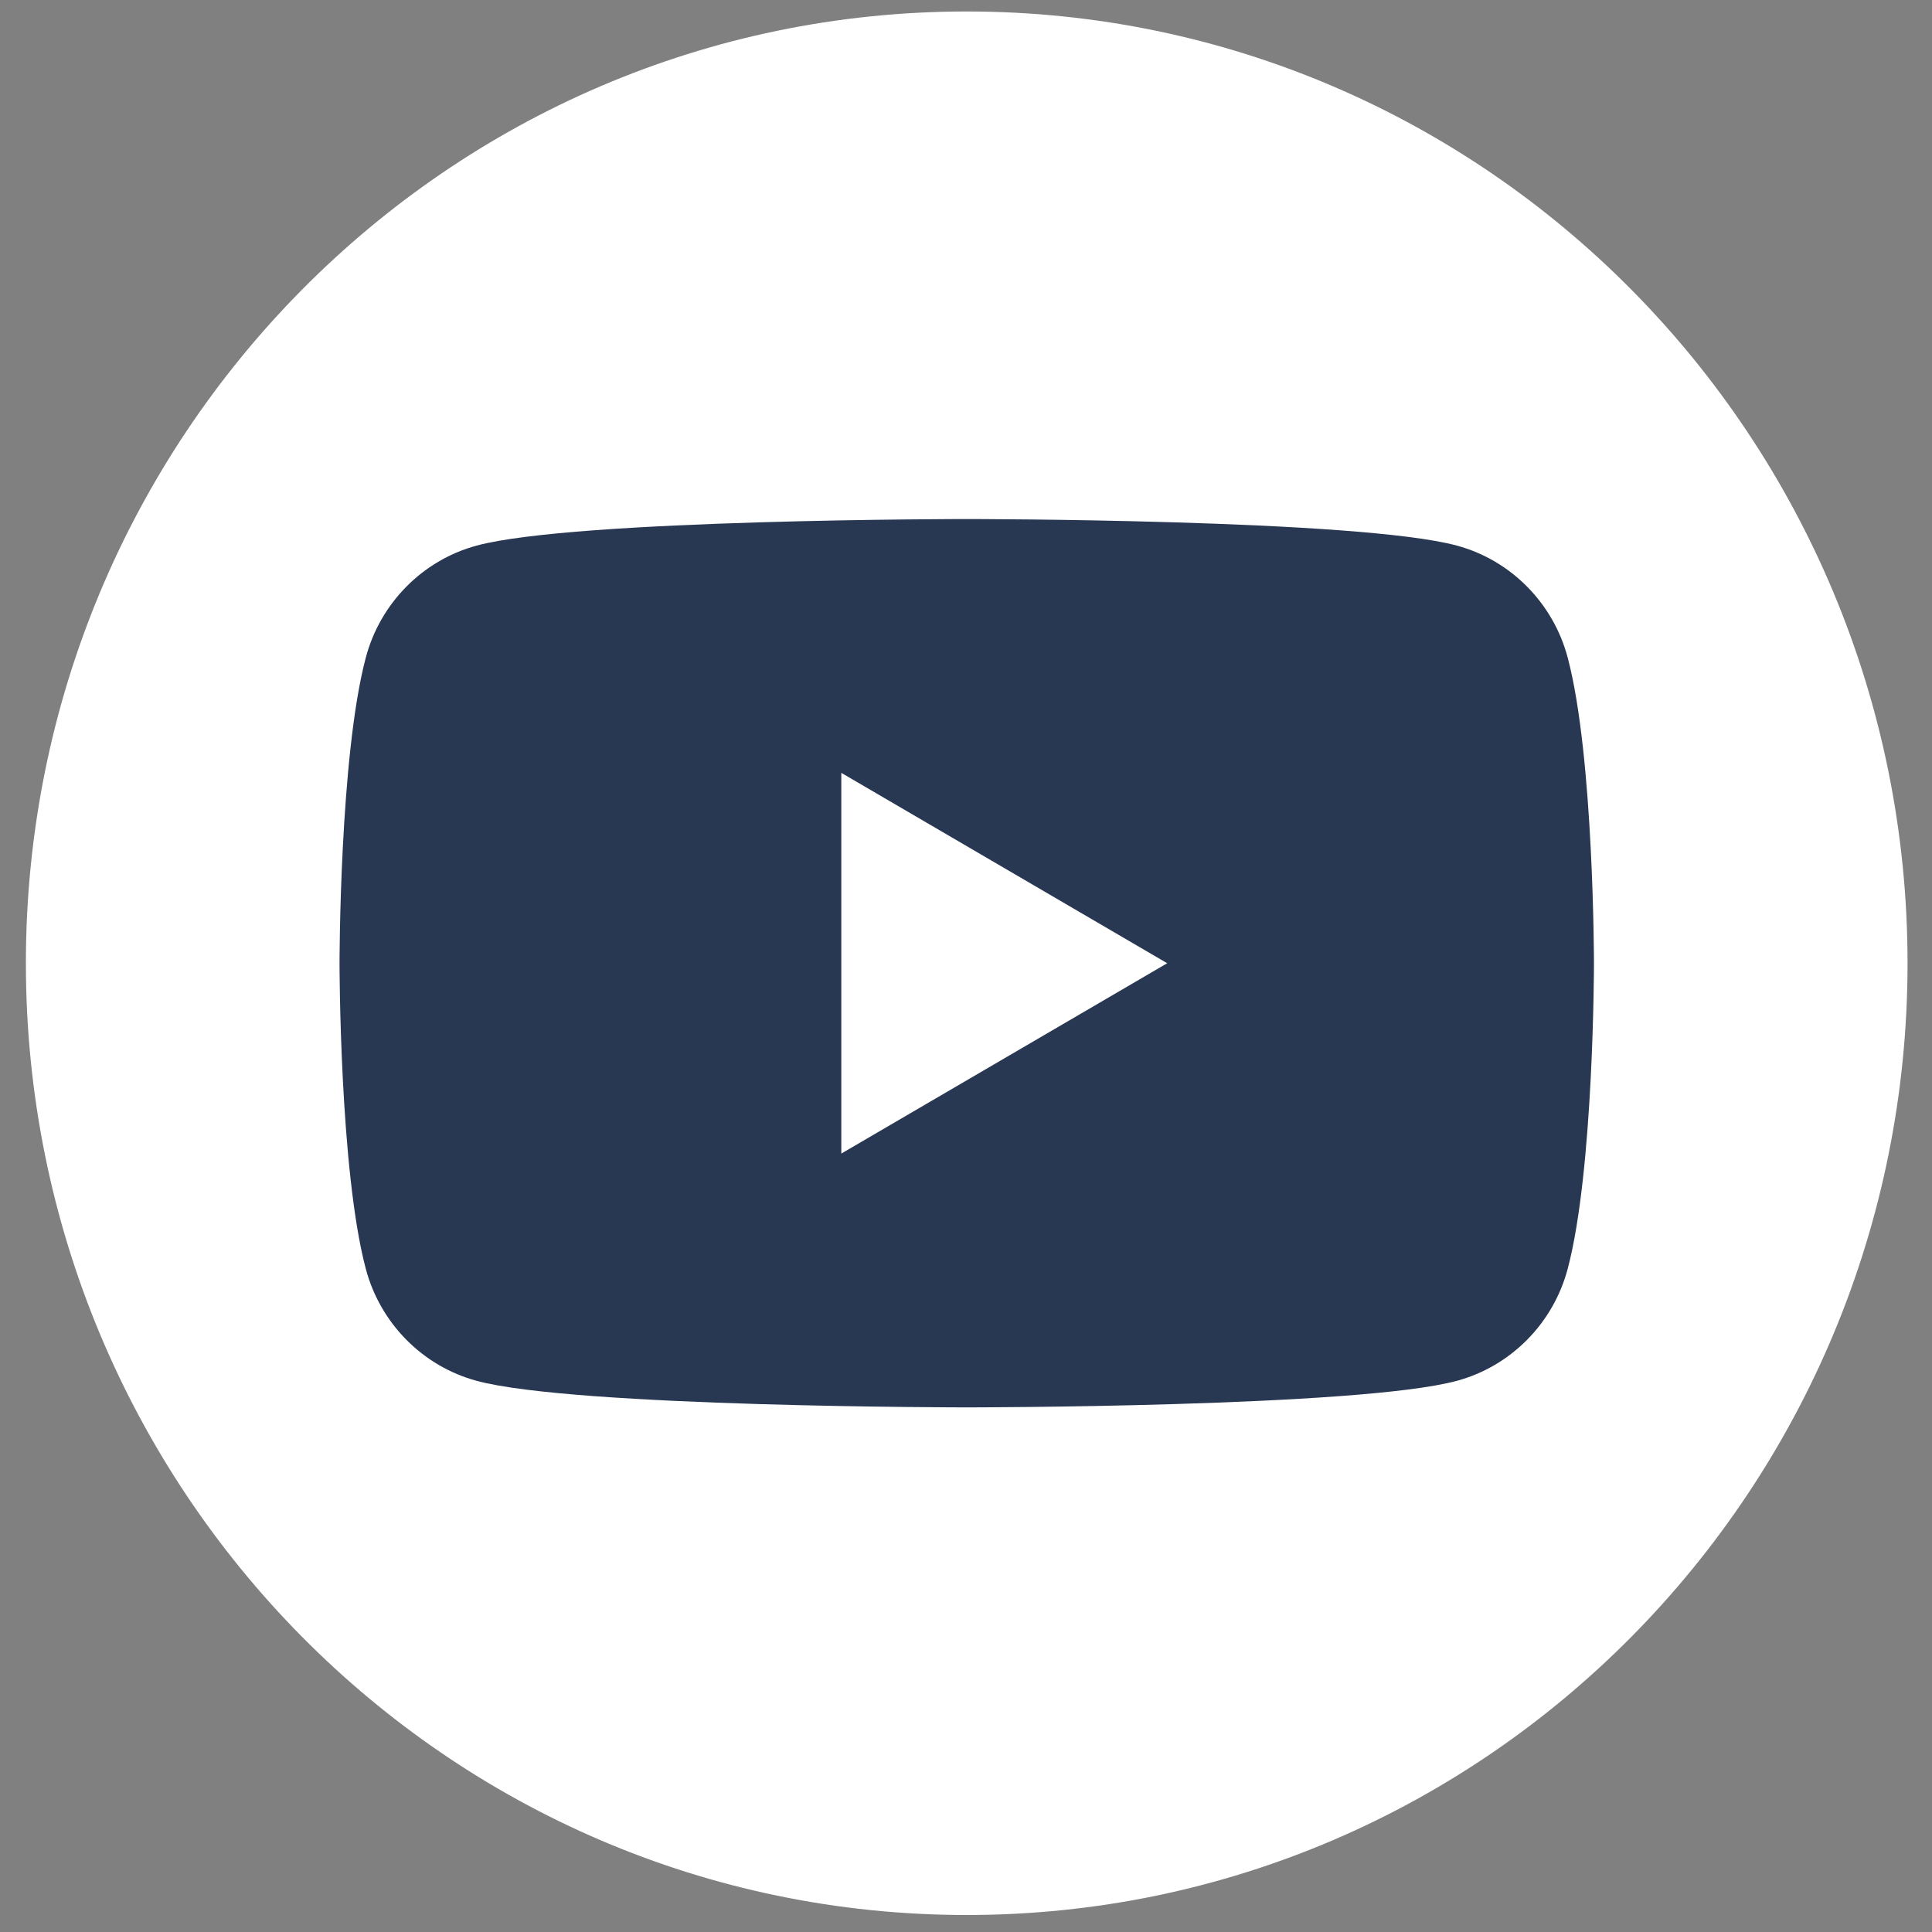
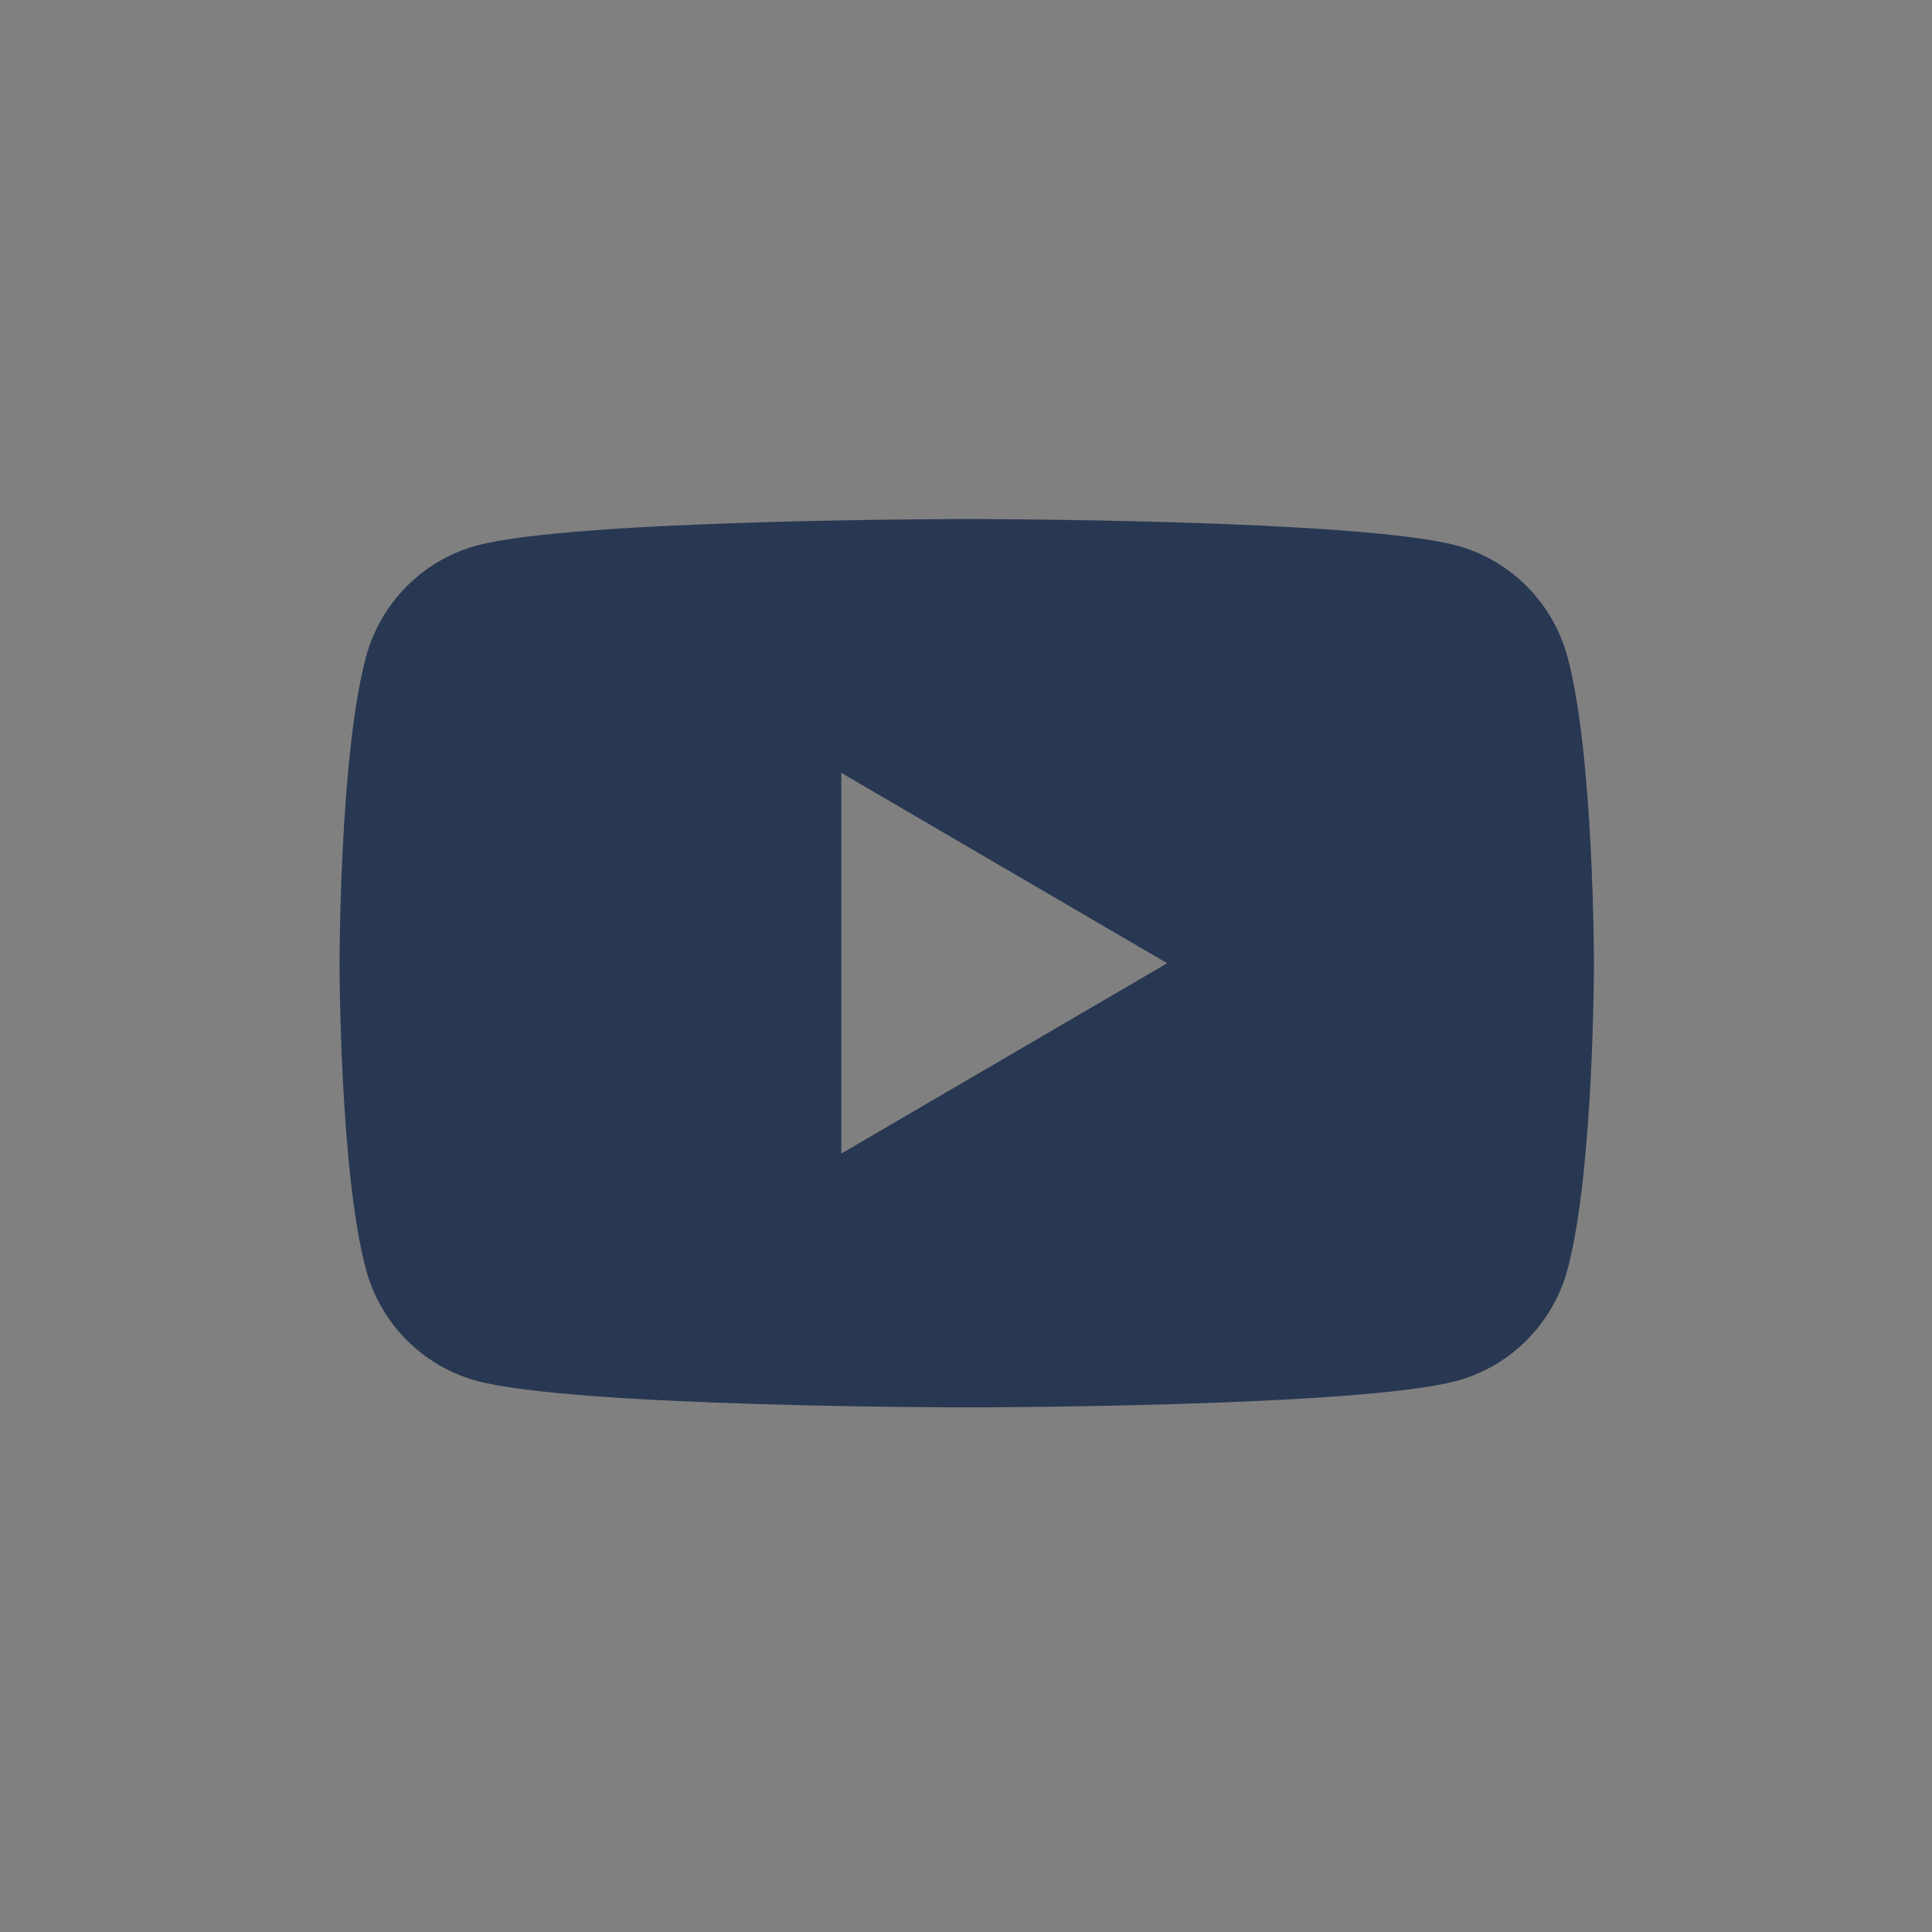
<svg xmlns="http://www.w3.org/2000/svg" width="35" height="35" viewBox="0 0 35 35" fill="none">
  <rect x="0" y="0" width="35" height="35" fill="#808080" stroke="none" />
-   <path d="M34.557 17.45C34.557 26.972 26.926 34.692 17.513 34.692C8.1 34.692 0.469 26.972 0.469 17.45C0.469 7.927 8.1 0.208 17.513 0.208C26.926 0.208 34.557 7.928 34.557 17.45Z" fill="white" />
  <path d="M15.241 20.898V14.001L21.145 17.45L15.241 20.898V20.898ZM28.401 11.916C28.14 10.927 27.37 10.148 26.392 9.884C24.62 9.403 17.514 9.403 17.514 9.403C17.514 9.403 10.407 9.403 8.635 9.884C7.657 10.148 6.887 10.927 6.626 11.916C6.151 13.709 6.151 17.45 6.151 17.45C6.151 17.45 6.151 21.19 6.626 22.983C6.887 23.972 7.657 24.751 8.635 25.015C10.407 25.496 17.514 25.496 17.514 25.496C17.514 25.496 24.62 25.496 26.392 25.015C27.37 24.751 28.14 23.972 28.401 22.983C28.876 21.19 28.876 17.45 28.876 17.45C28.876 17.45 28.876 13.709 28.401 11.916Z" fill="#283752" />
</svg>